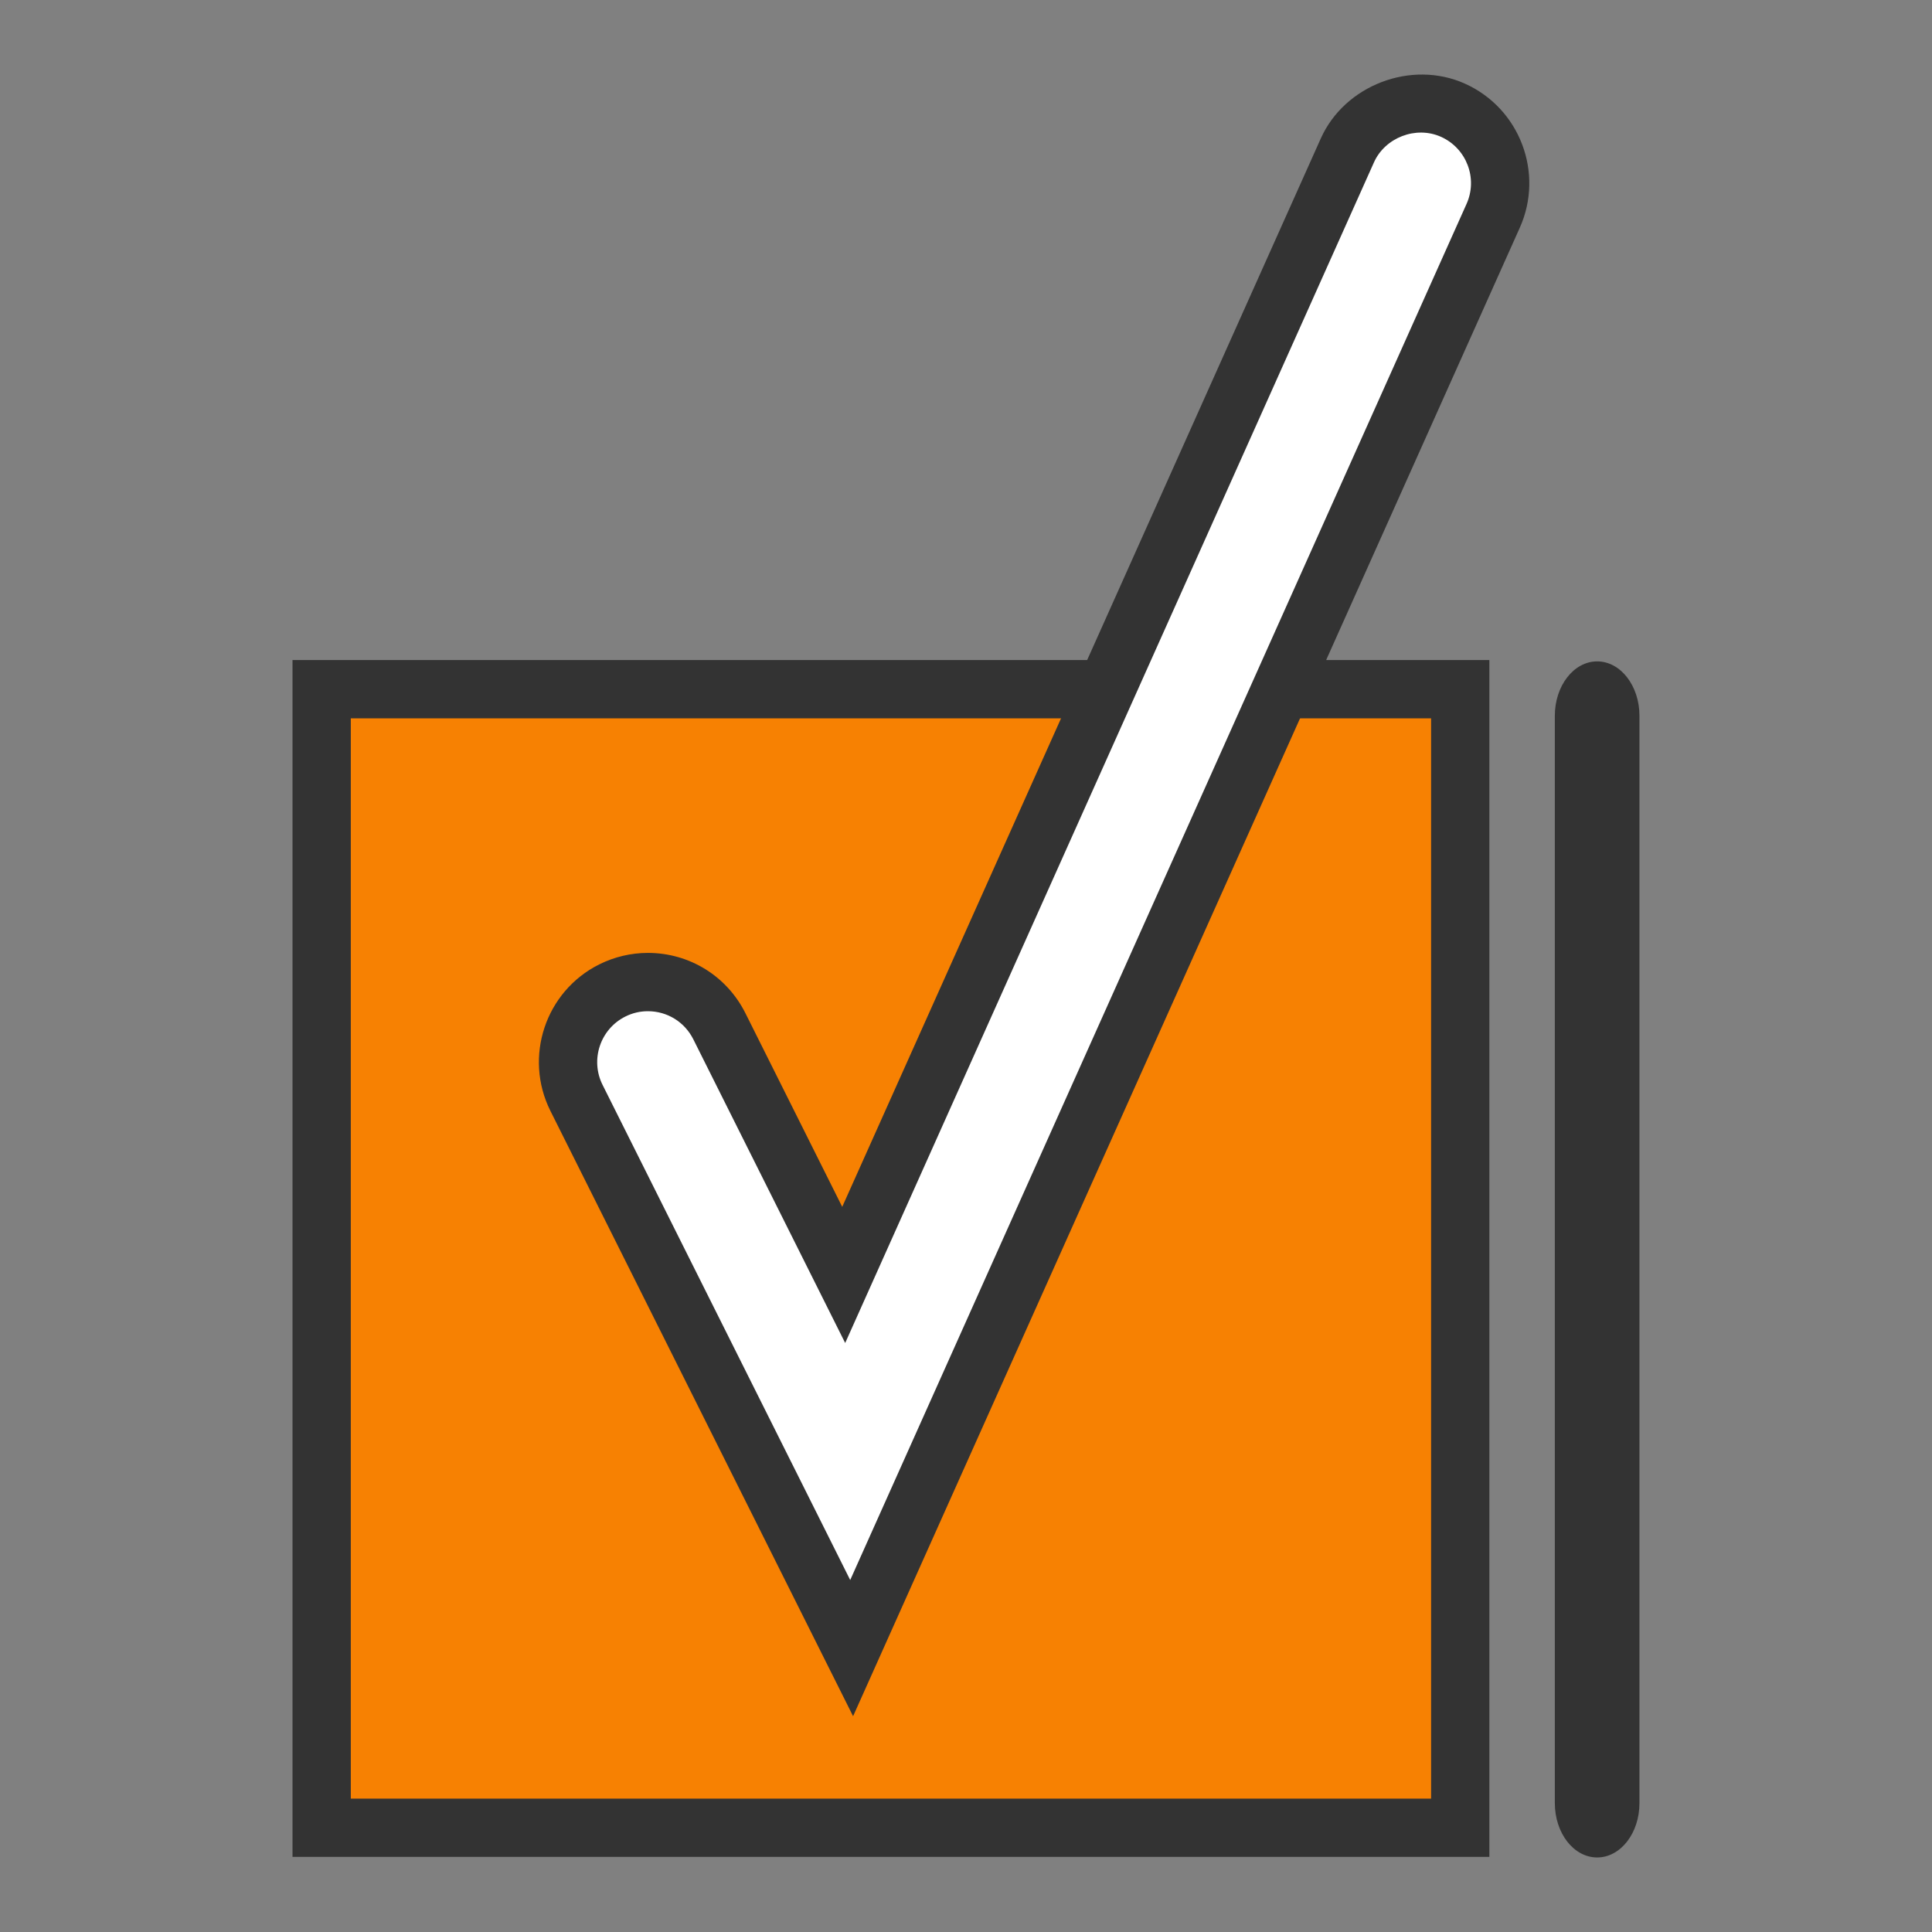
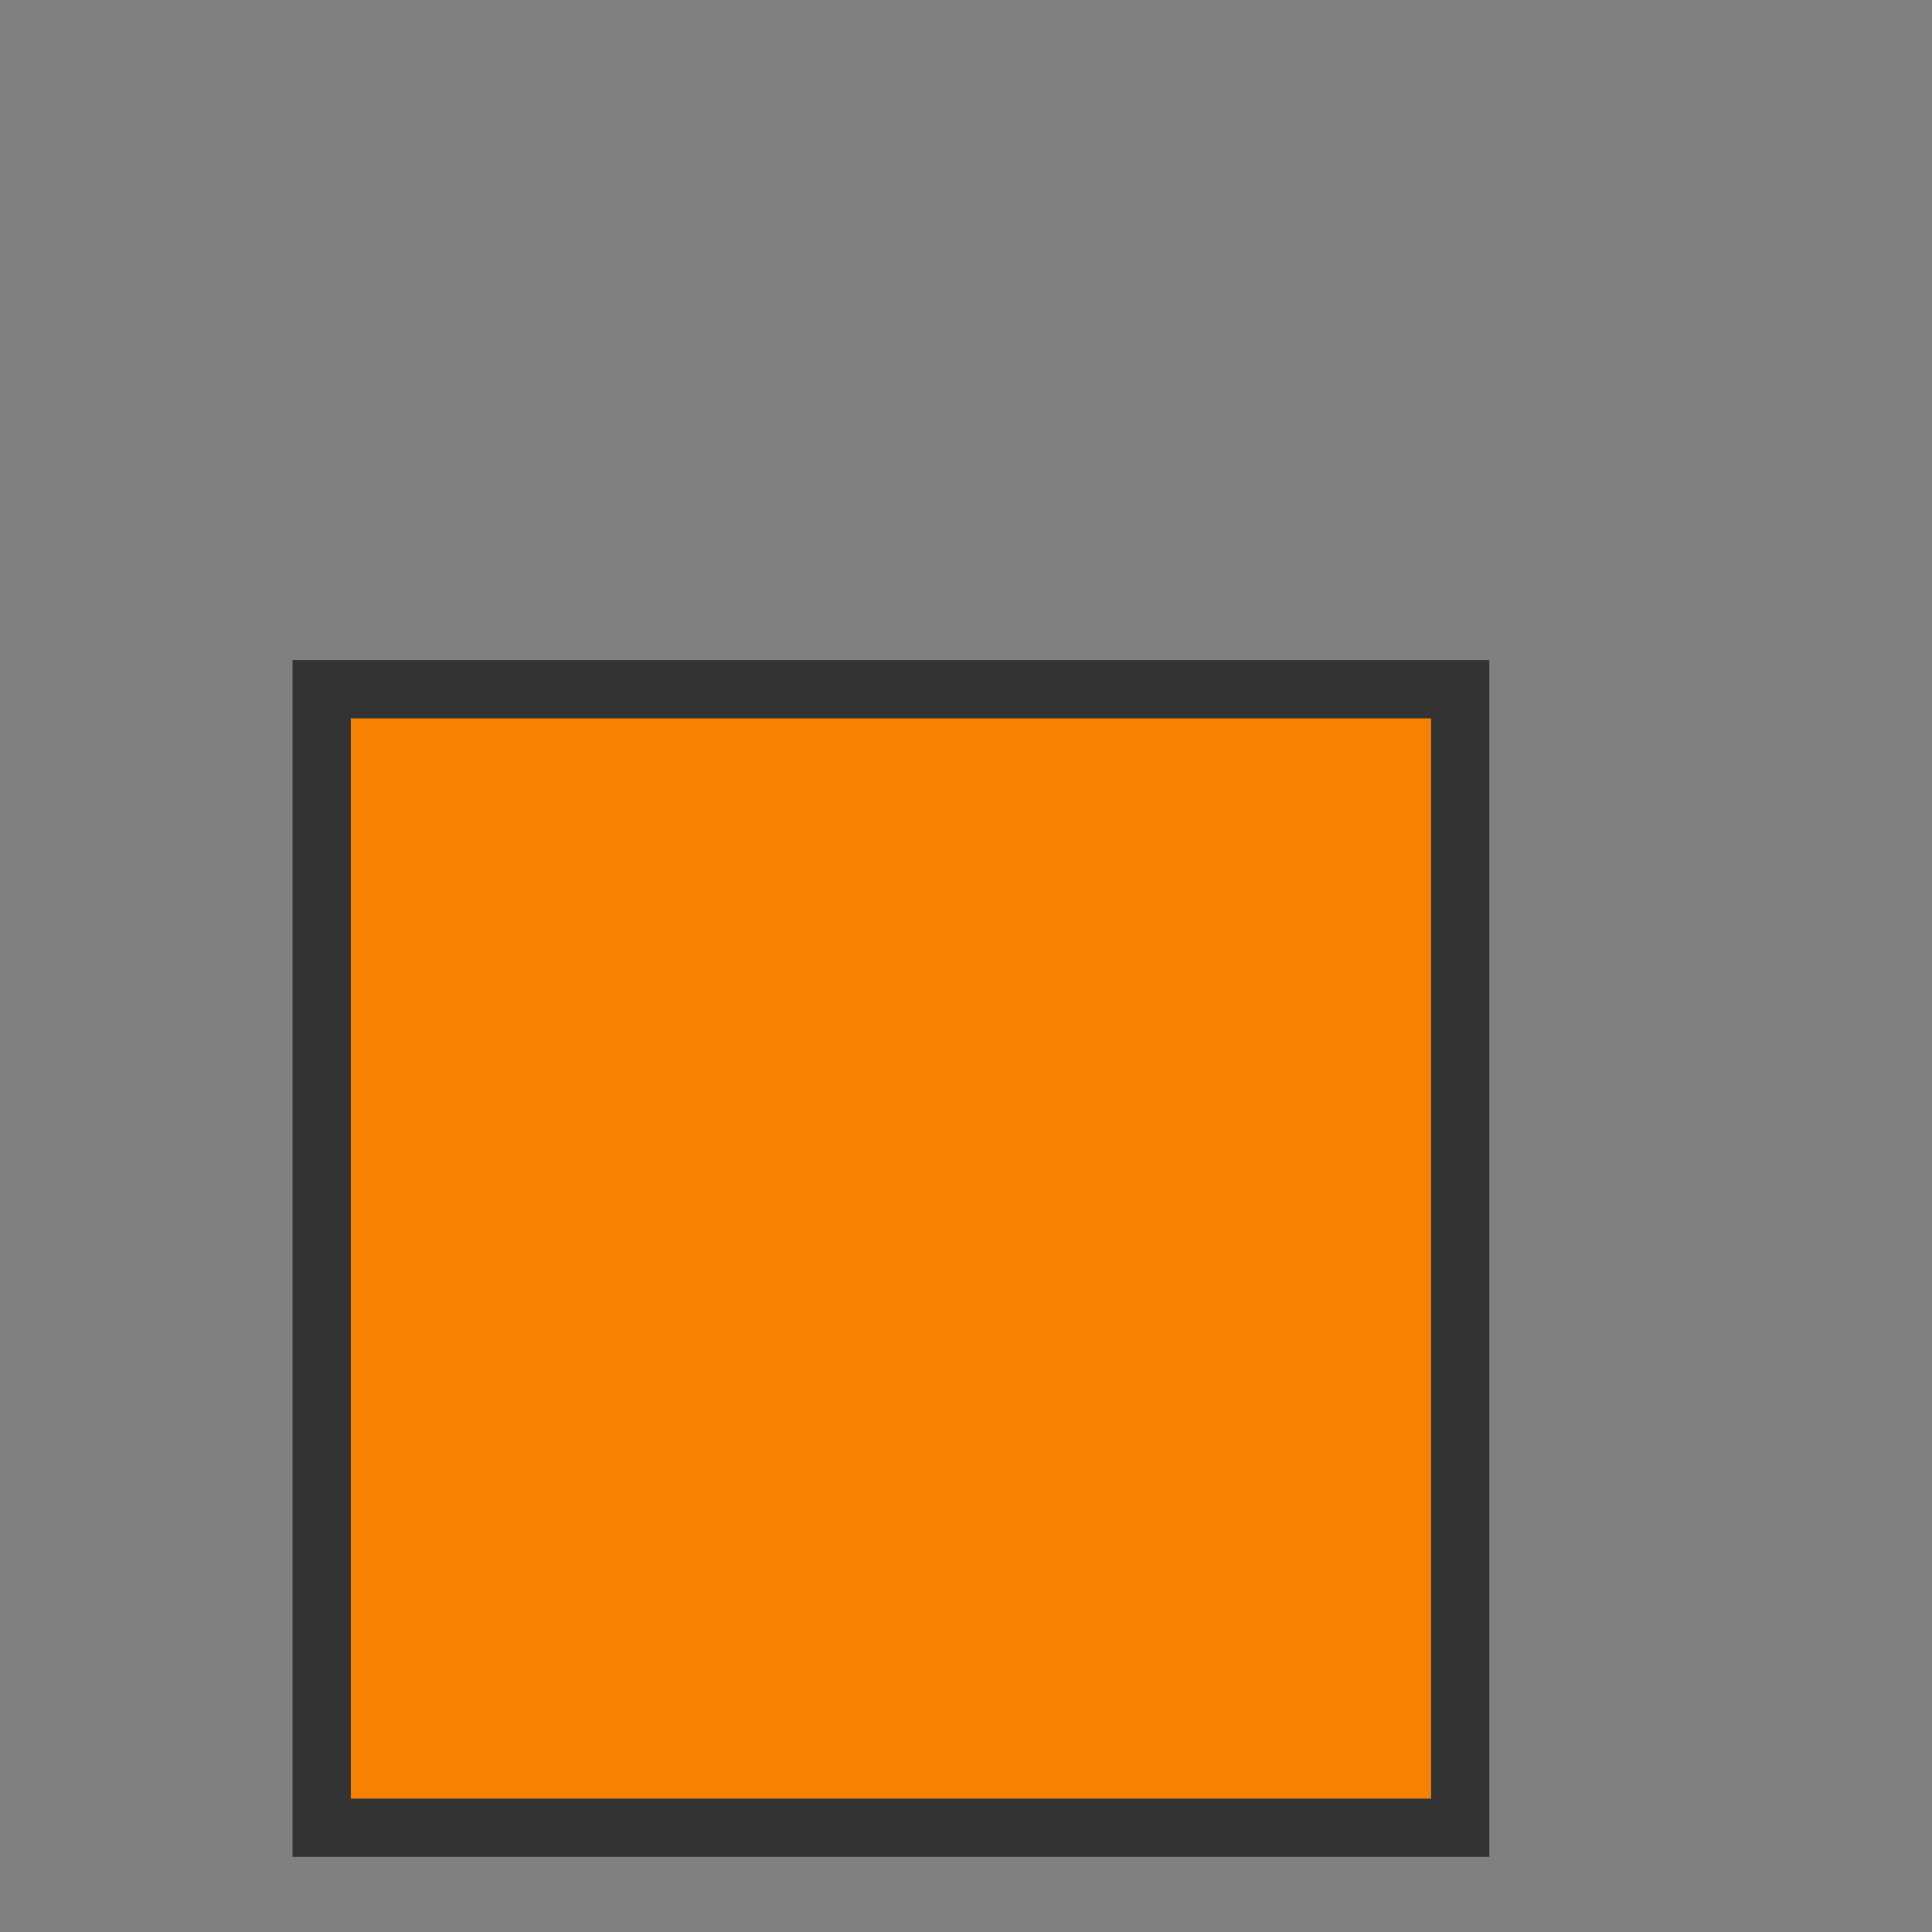
<svg xmlns="http://www.w3.org/2000/svg" version="1.1" id="Layer_1" x="0px" y="0px" width="45px" height="45px" viewBox="0 0 45 45" enable-background="new 0 0 45 45" xml:space="preserve">
  <rect x="0" y="0" width="45" height="45" fill="#808080" stroke="none" />
  <g>
-     <path fill="#333333" d="M37.201,43.264c-0.545,0-0.986-0.565-0.986-1.267V16.672c0-0.7,0.441-1.267,0.986-1.267   c0.544,0,0.985,0.566,0.985,1.267v25.325C38.187,42.698,37.745,43.264,37.201,43.264z" />
-   </g>
+     </g>
  <g>
    <g>
      <rect x="7.492" y="16.052" fill-rule="evenodd" clip-rule="evenodd" fill="#f78102" width="26.52" height="26.52" />
      <path fill="#333333" d="M34.69,43.25H6.813V15.373H34.69V43.25z M8.171,41.893h25.162V16.731H8.171V41.893z" />
    </g>
    <g>
      <g>
-         <path fill="#FFFFFF" d="M19.836,38.388l-6.41-12.818c-0.459-0.92-0.087-2.038,0.833-2.498c0.918-0.461,2.037-0.088,2.497,0.833     l2.896,5.791l11.731-26.19c0.42-0.939,1.521-1.358,2.459-0.938c0.938,0.42,1.357,1.521,0.938,2.459L19.836,38.388z" />
-         <path fill="#333333" d="M19.87,39.974l-7.051-14.101c-0.625-1.254-0.116-2.783,1.136-3.409c0.351-0.176,0.743-0.269,1.135-0.269     c0.969,0,1.84,0.539,2.273,1.406l2.254,4.509L30.763,3.227c0.554-1.241,2.108-1.84,3.357-1.279     c1.277,0.572,1.851,2.078,1.279,3.356L19.87,39.974z M15.09,23.553c-0.184,0-0.361,0.042-0.526,0.125     c-0.583,0.292-0.821,1.005-0.53,1.589l5.769,11.535L34.159,4.749c0.267-0.595-0.001-1.295-0.595-1.562     c-0.586-0.263-1.305,0.019-1.562,0.595L19.686,31.281l-3.537-7.073C15.947,23.804,15.542,23.553,15.09,23.553z" />
-       </g>
+         </g>
    </g>
  </g>
</svg>